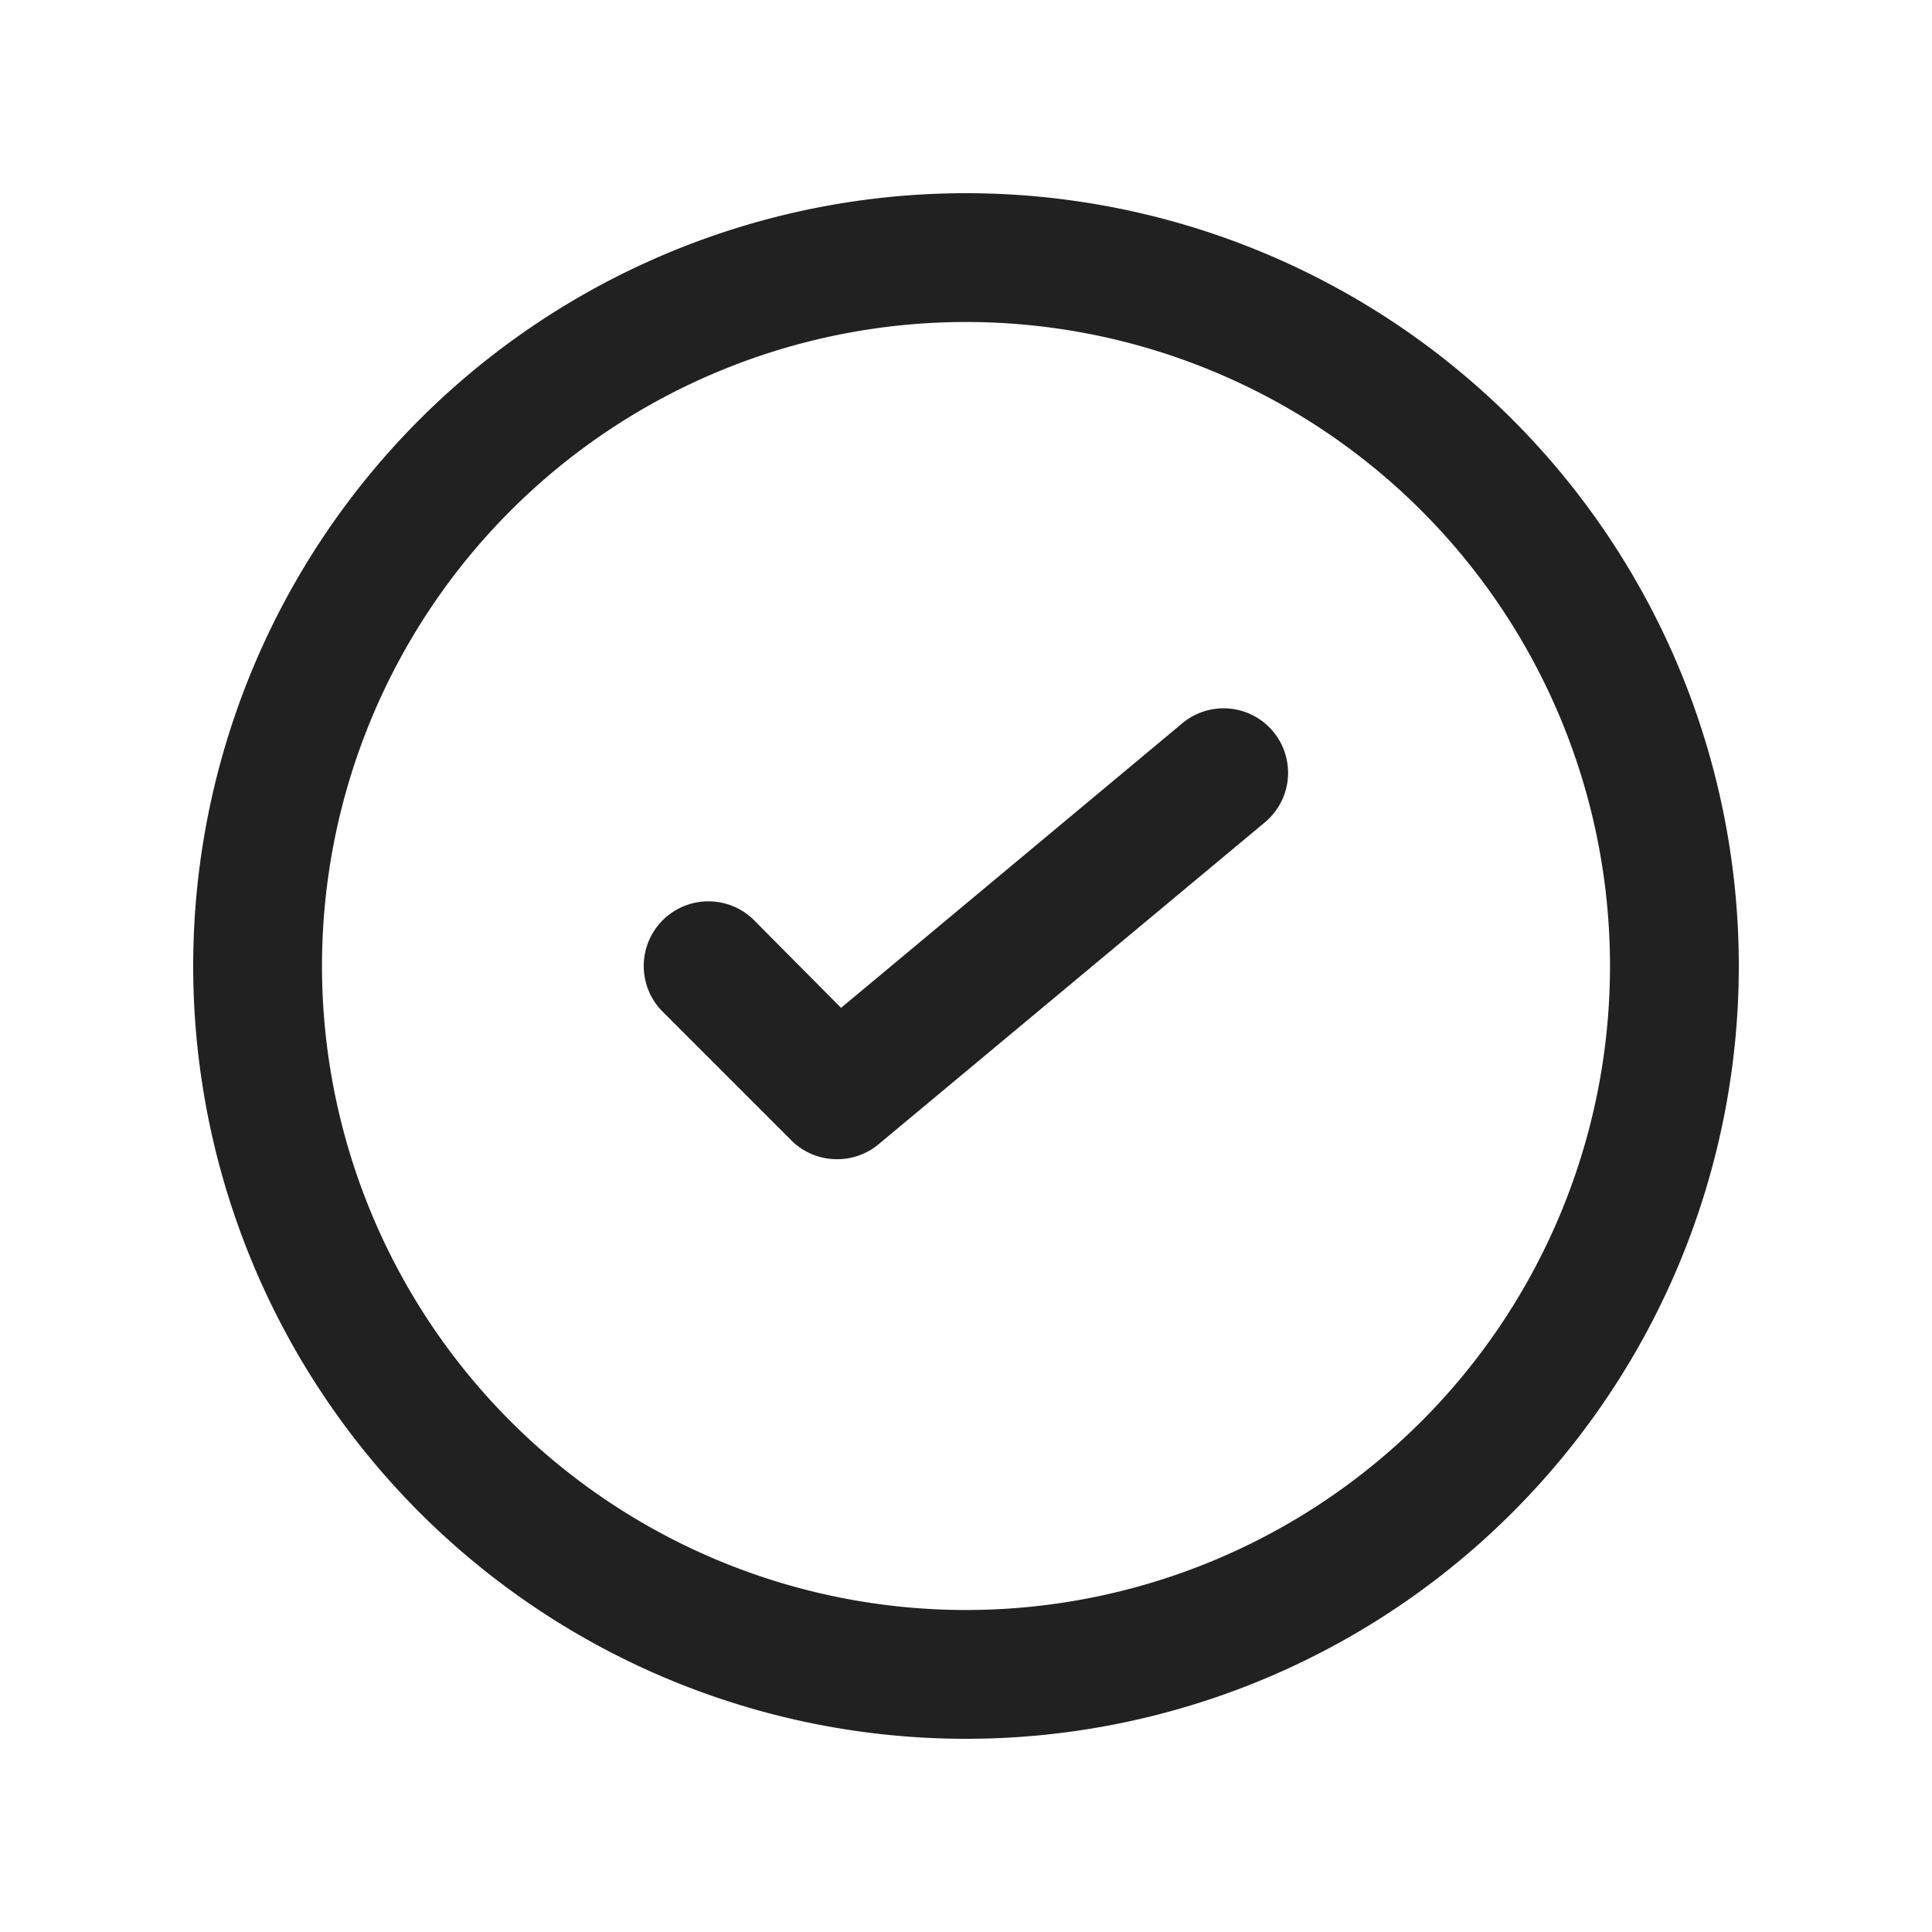
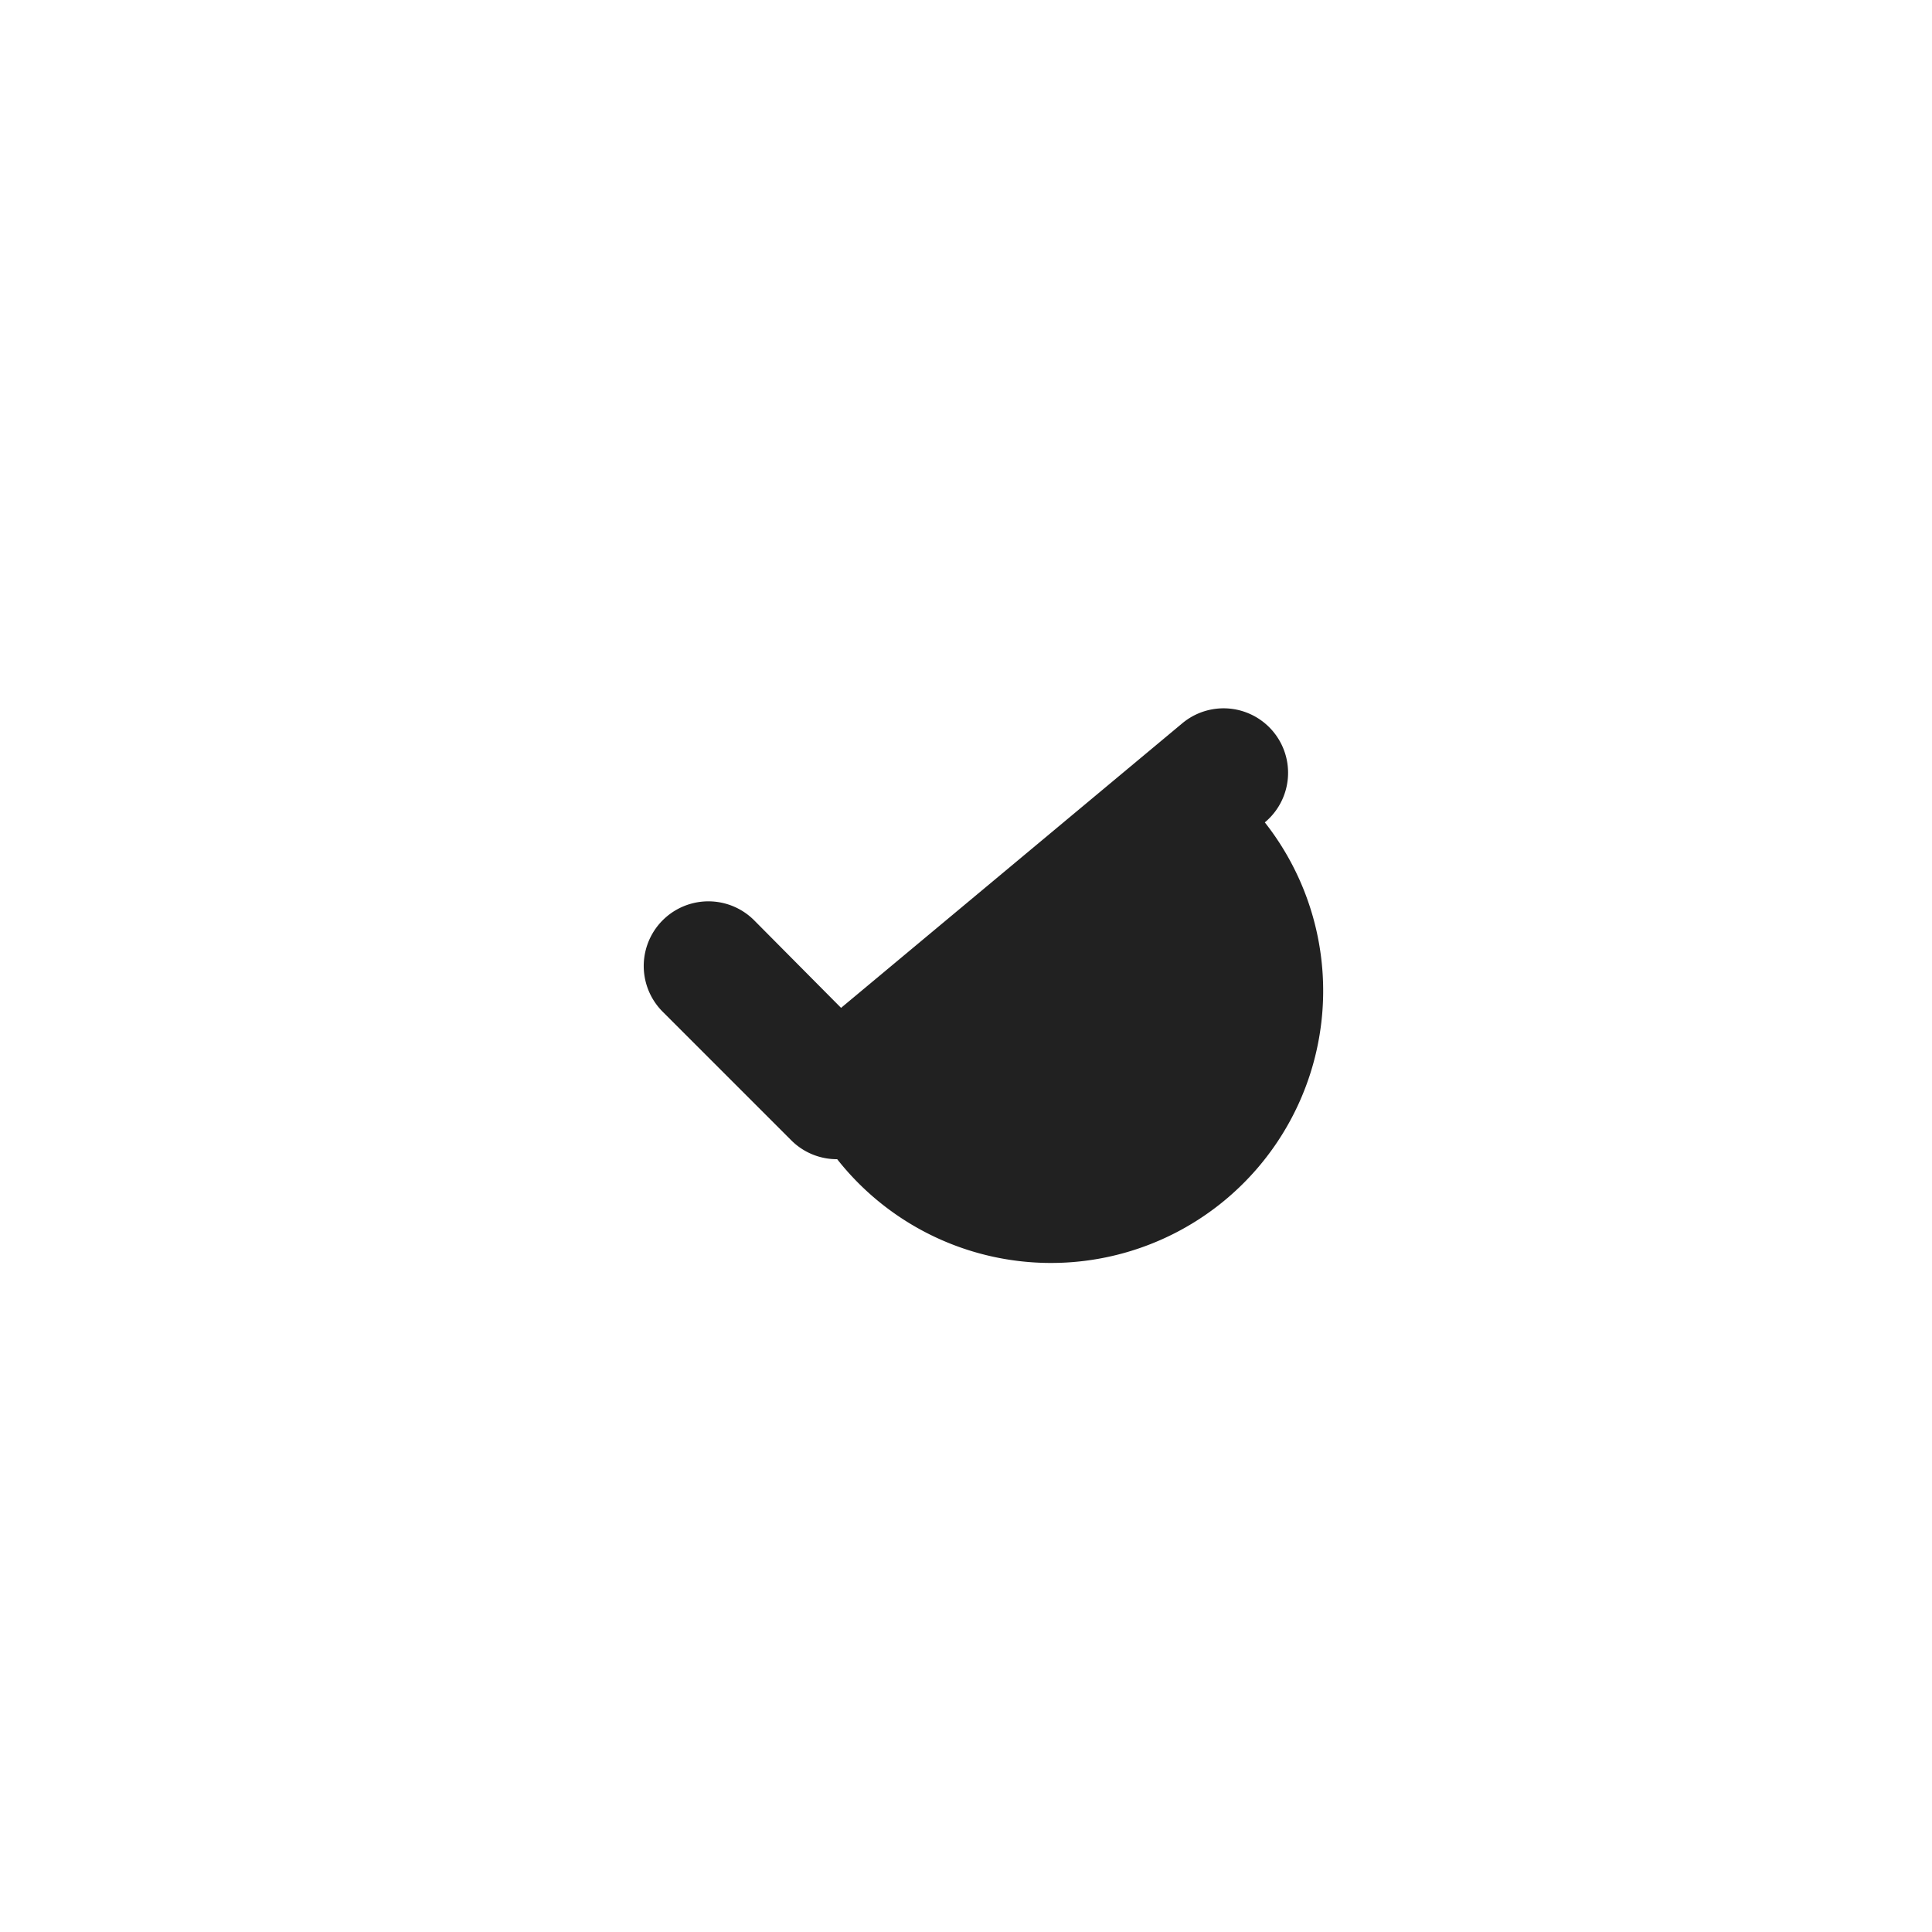
<svg xmlns="http://www.w3.org/2000/svg" height="100px" width="100px" fill="#212121" viewBox="0 0 30 30" x="0px" y="0px">
  <title>tick_success_done_valid</title>
-   <path d="M15,27A12,12,0,1,1,27,15,12,12,0,0,1,15,27ZM15,5A10,10,0,1,0,25,15,10,10,0,0,0,15,5Z" />
-   <path d="M13,18a1,1,0,0,1-.71-.29l-2-2a1,1,0,0,1,1.42-1.42l1.35,1.36,5.3-4.42a1,1,0,1,1,1.28,1.54l-6,5A1,1,0,0,1,13,18Z" />
+   <path d="M13,18a1,1,0,0,1-.71-.29l-2-2a1,1,0,0,1,1.42-1.42l1.35,1.36,5.3-4.42a1,1,0,1,1,1.28,1.54A1,1,0,0,1,13,18Z" />
</svg>